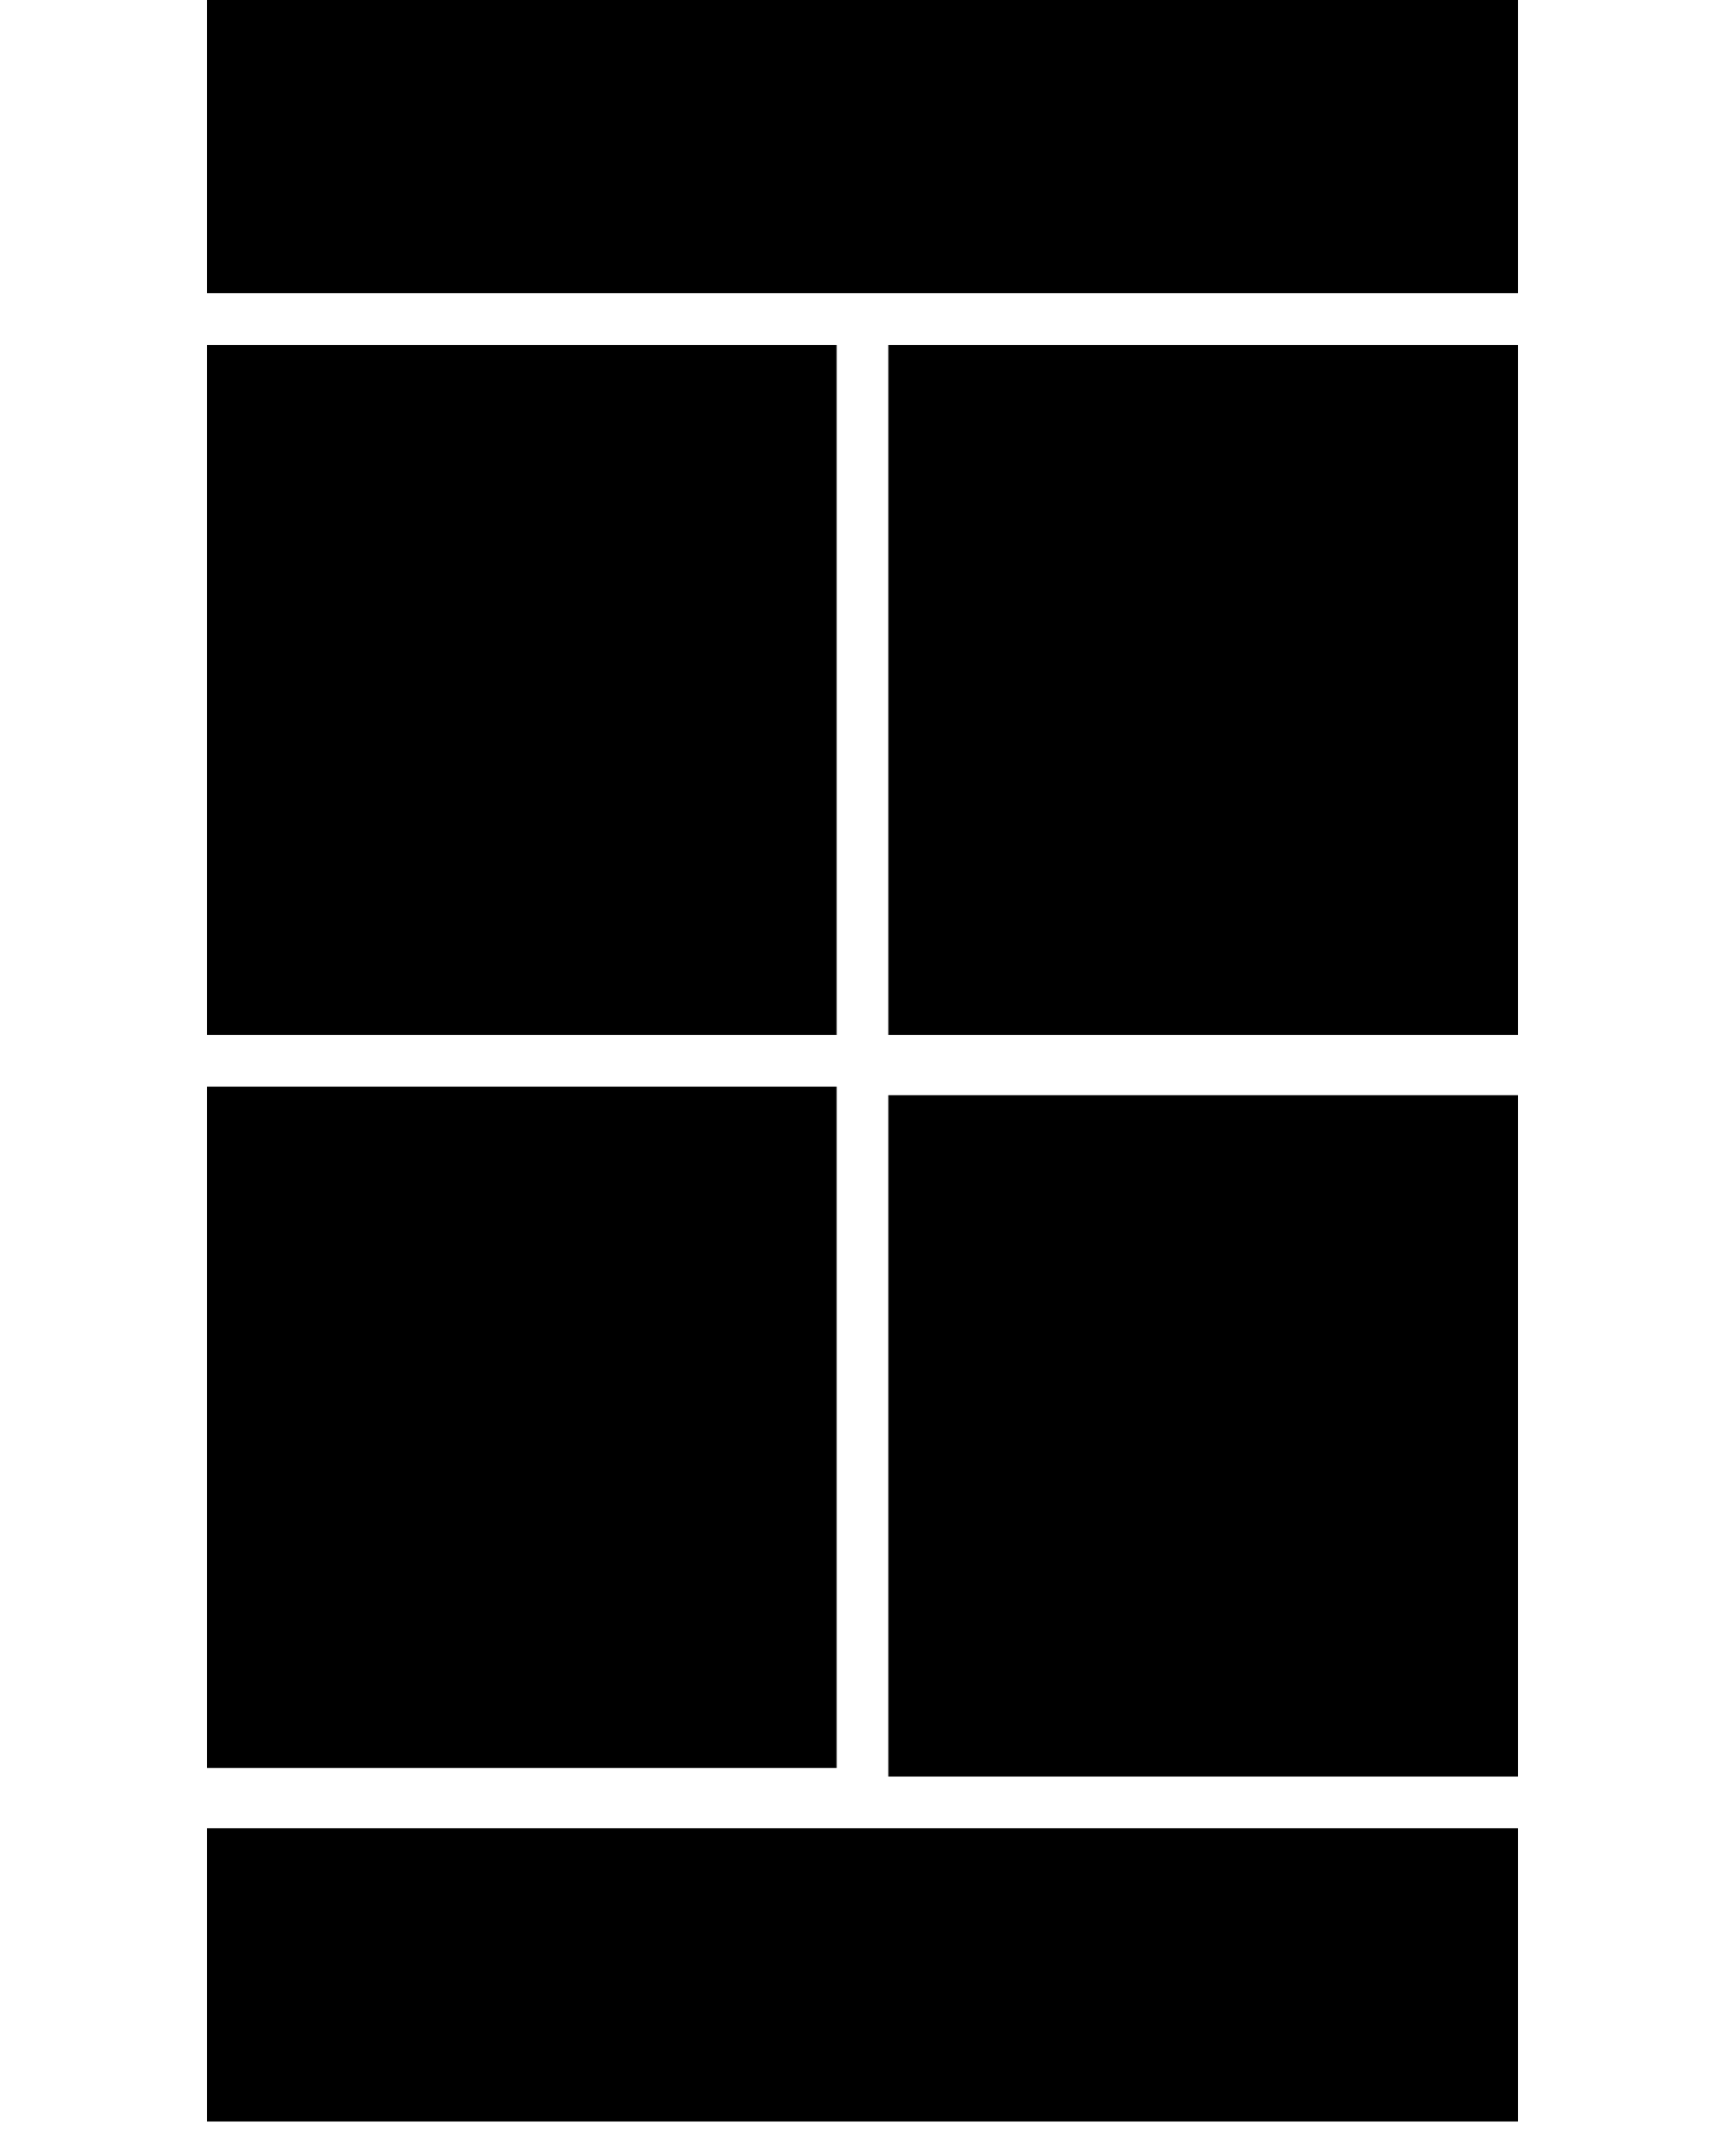
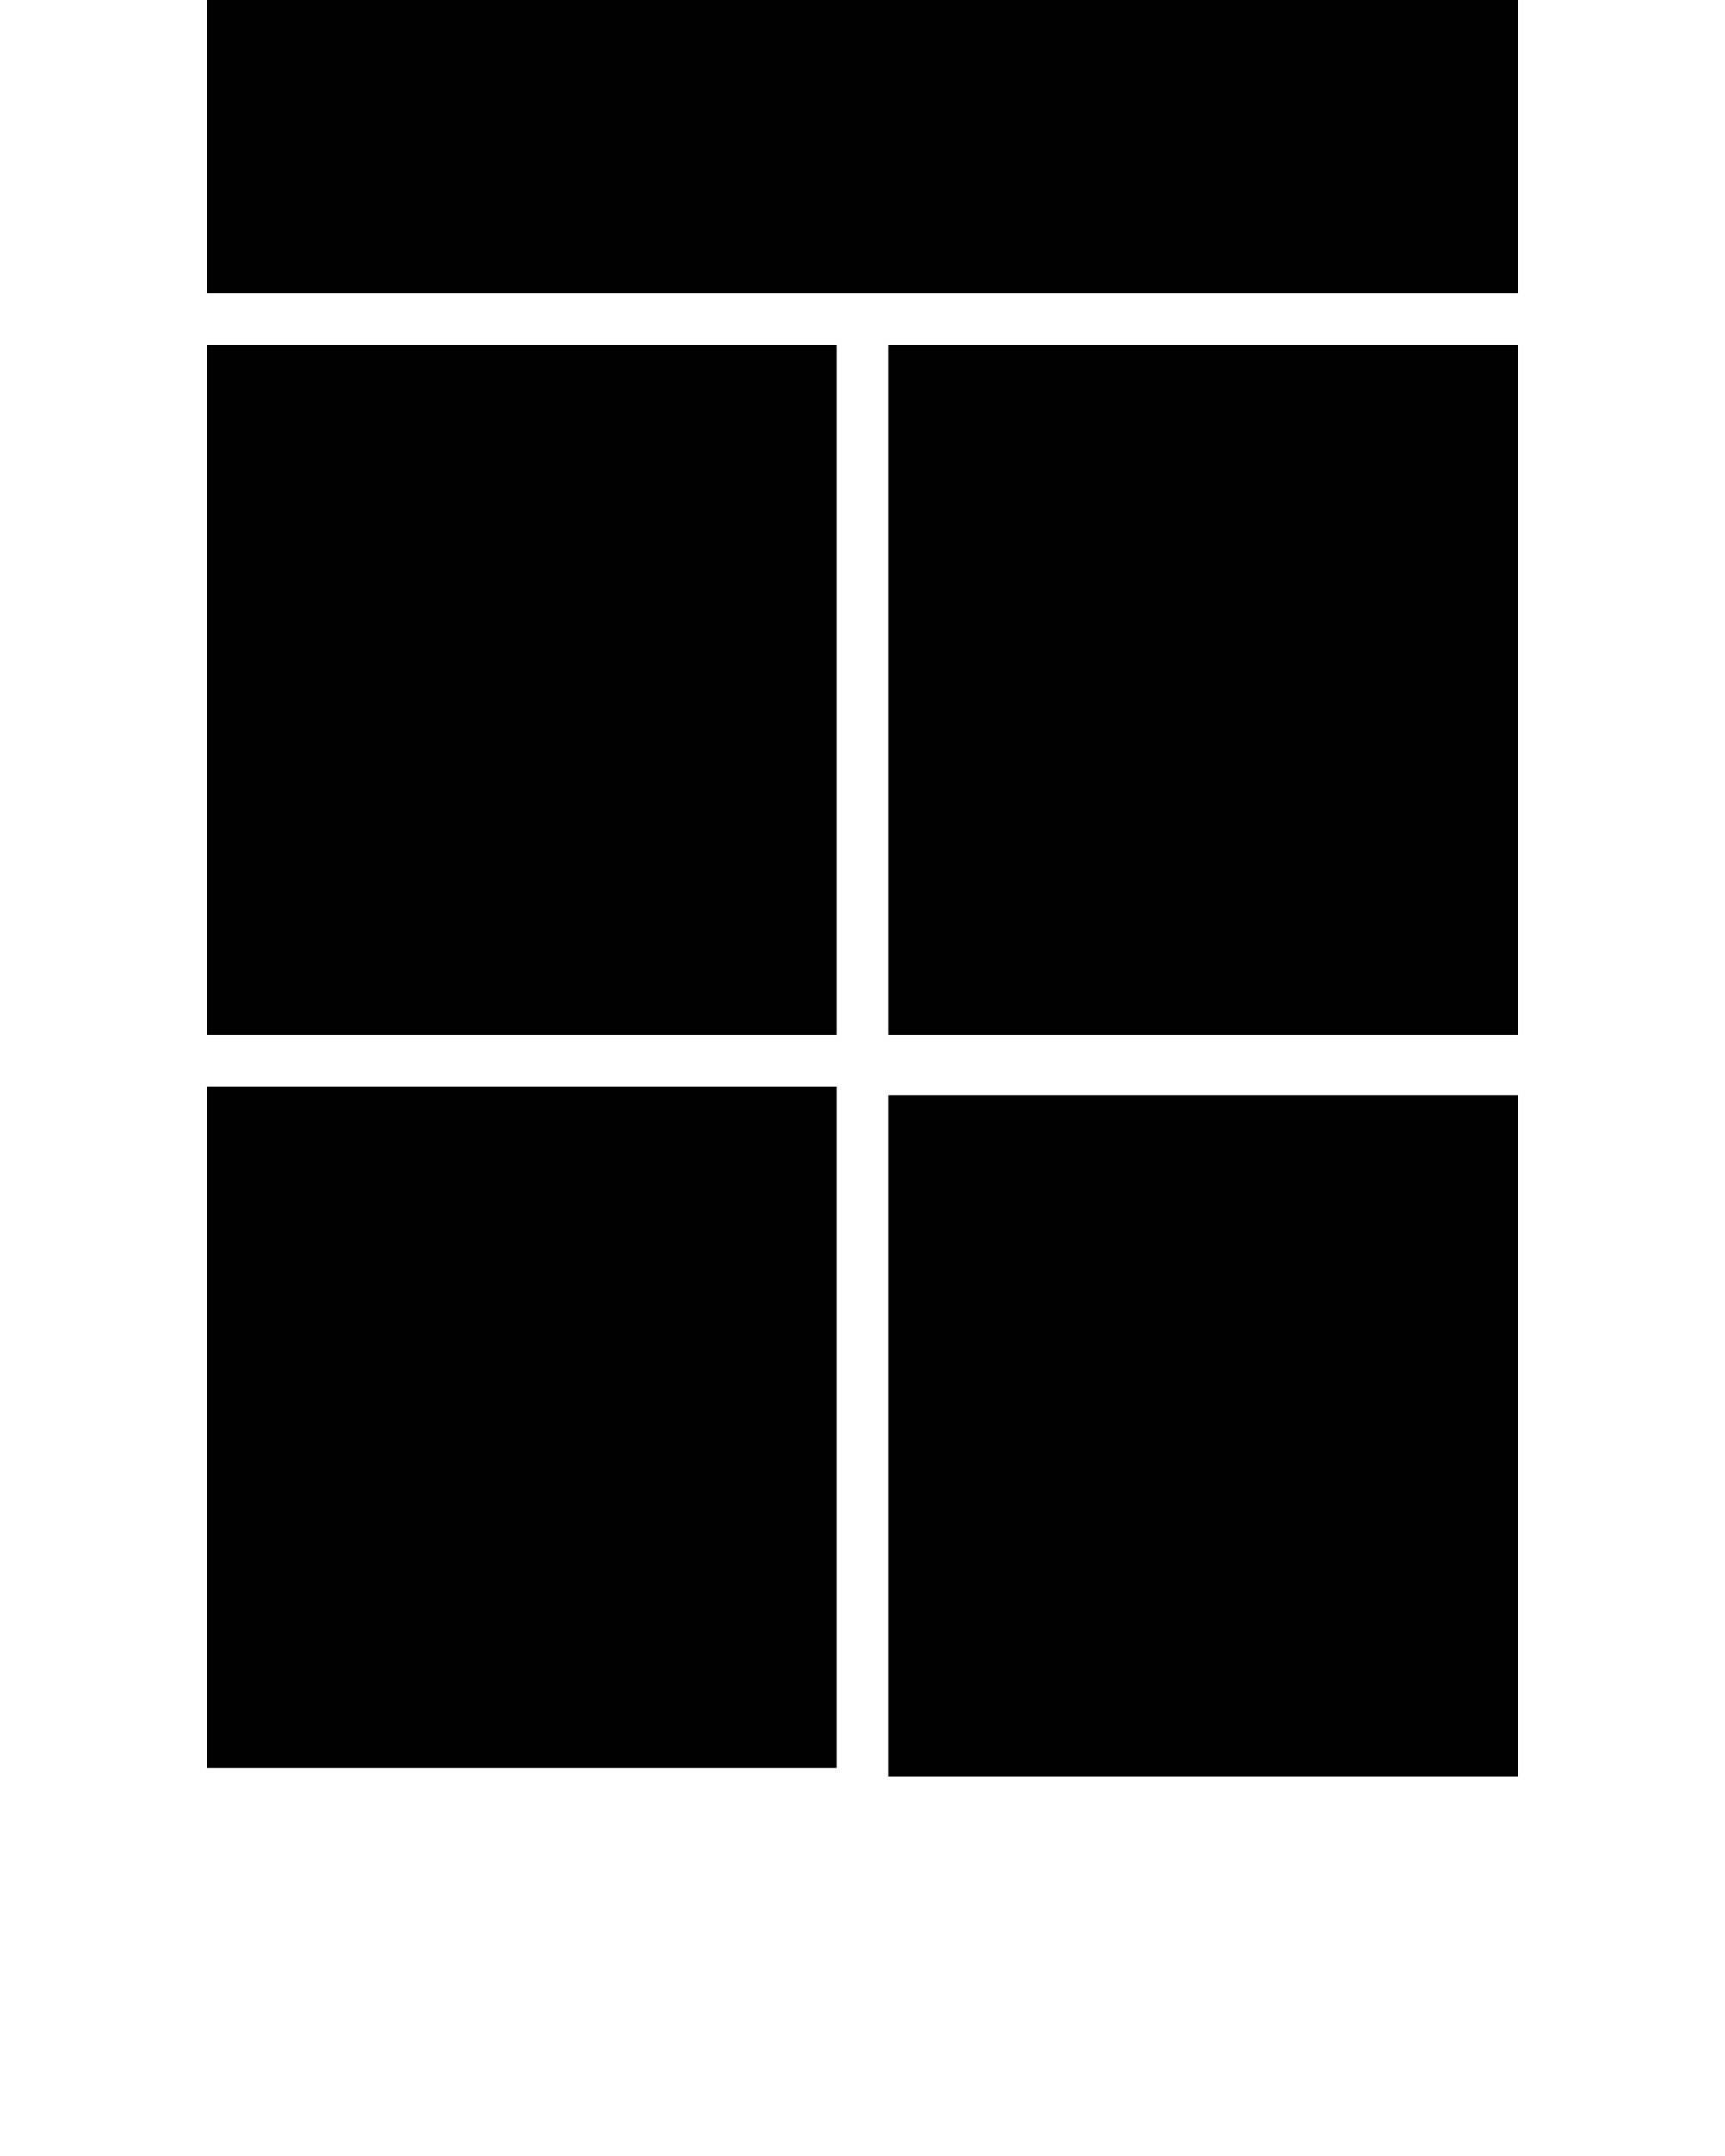
<svg xmlns="http://www.w3.org/2000/svg" width="20" height="25" style="enable-background:new 0 0 20 25" xml:space="preserve">
-   <path d="M17.4 3.4h-15V0h15.2V3.4h-.2zm-6.9.6H17.6v8H10.3V4h.2zM2.6 4H9.7v8H2.4V4h.2zm7.1 8.8v7.7H2.4v-7.9H9.7v.2zm.6 7.6v-7.7H17.6v7.9H10.3v-.2zm-7.7.8h15V24.6H2.4V21.2h.2z" />
+   <path d="M17.4 3.4h-15V0h15.2V3.4h-.2zm-6.9.6H17.6v8H10.3V4h.2zM2.6 4H9.7v8H2.4V4h.2zm7.1 8.8v7.7H2.4v-7.9H9.7v.2zm.6 7.6v-7.7H17.6v7.9H10.3v-.2zm-7.7.8h15V24.6V21.2h.2z" />
</svg>